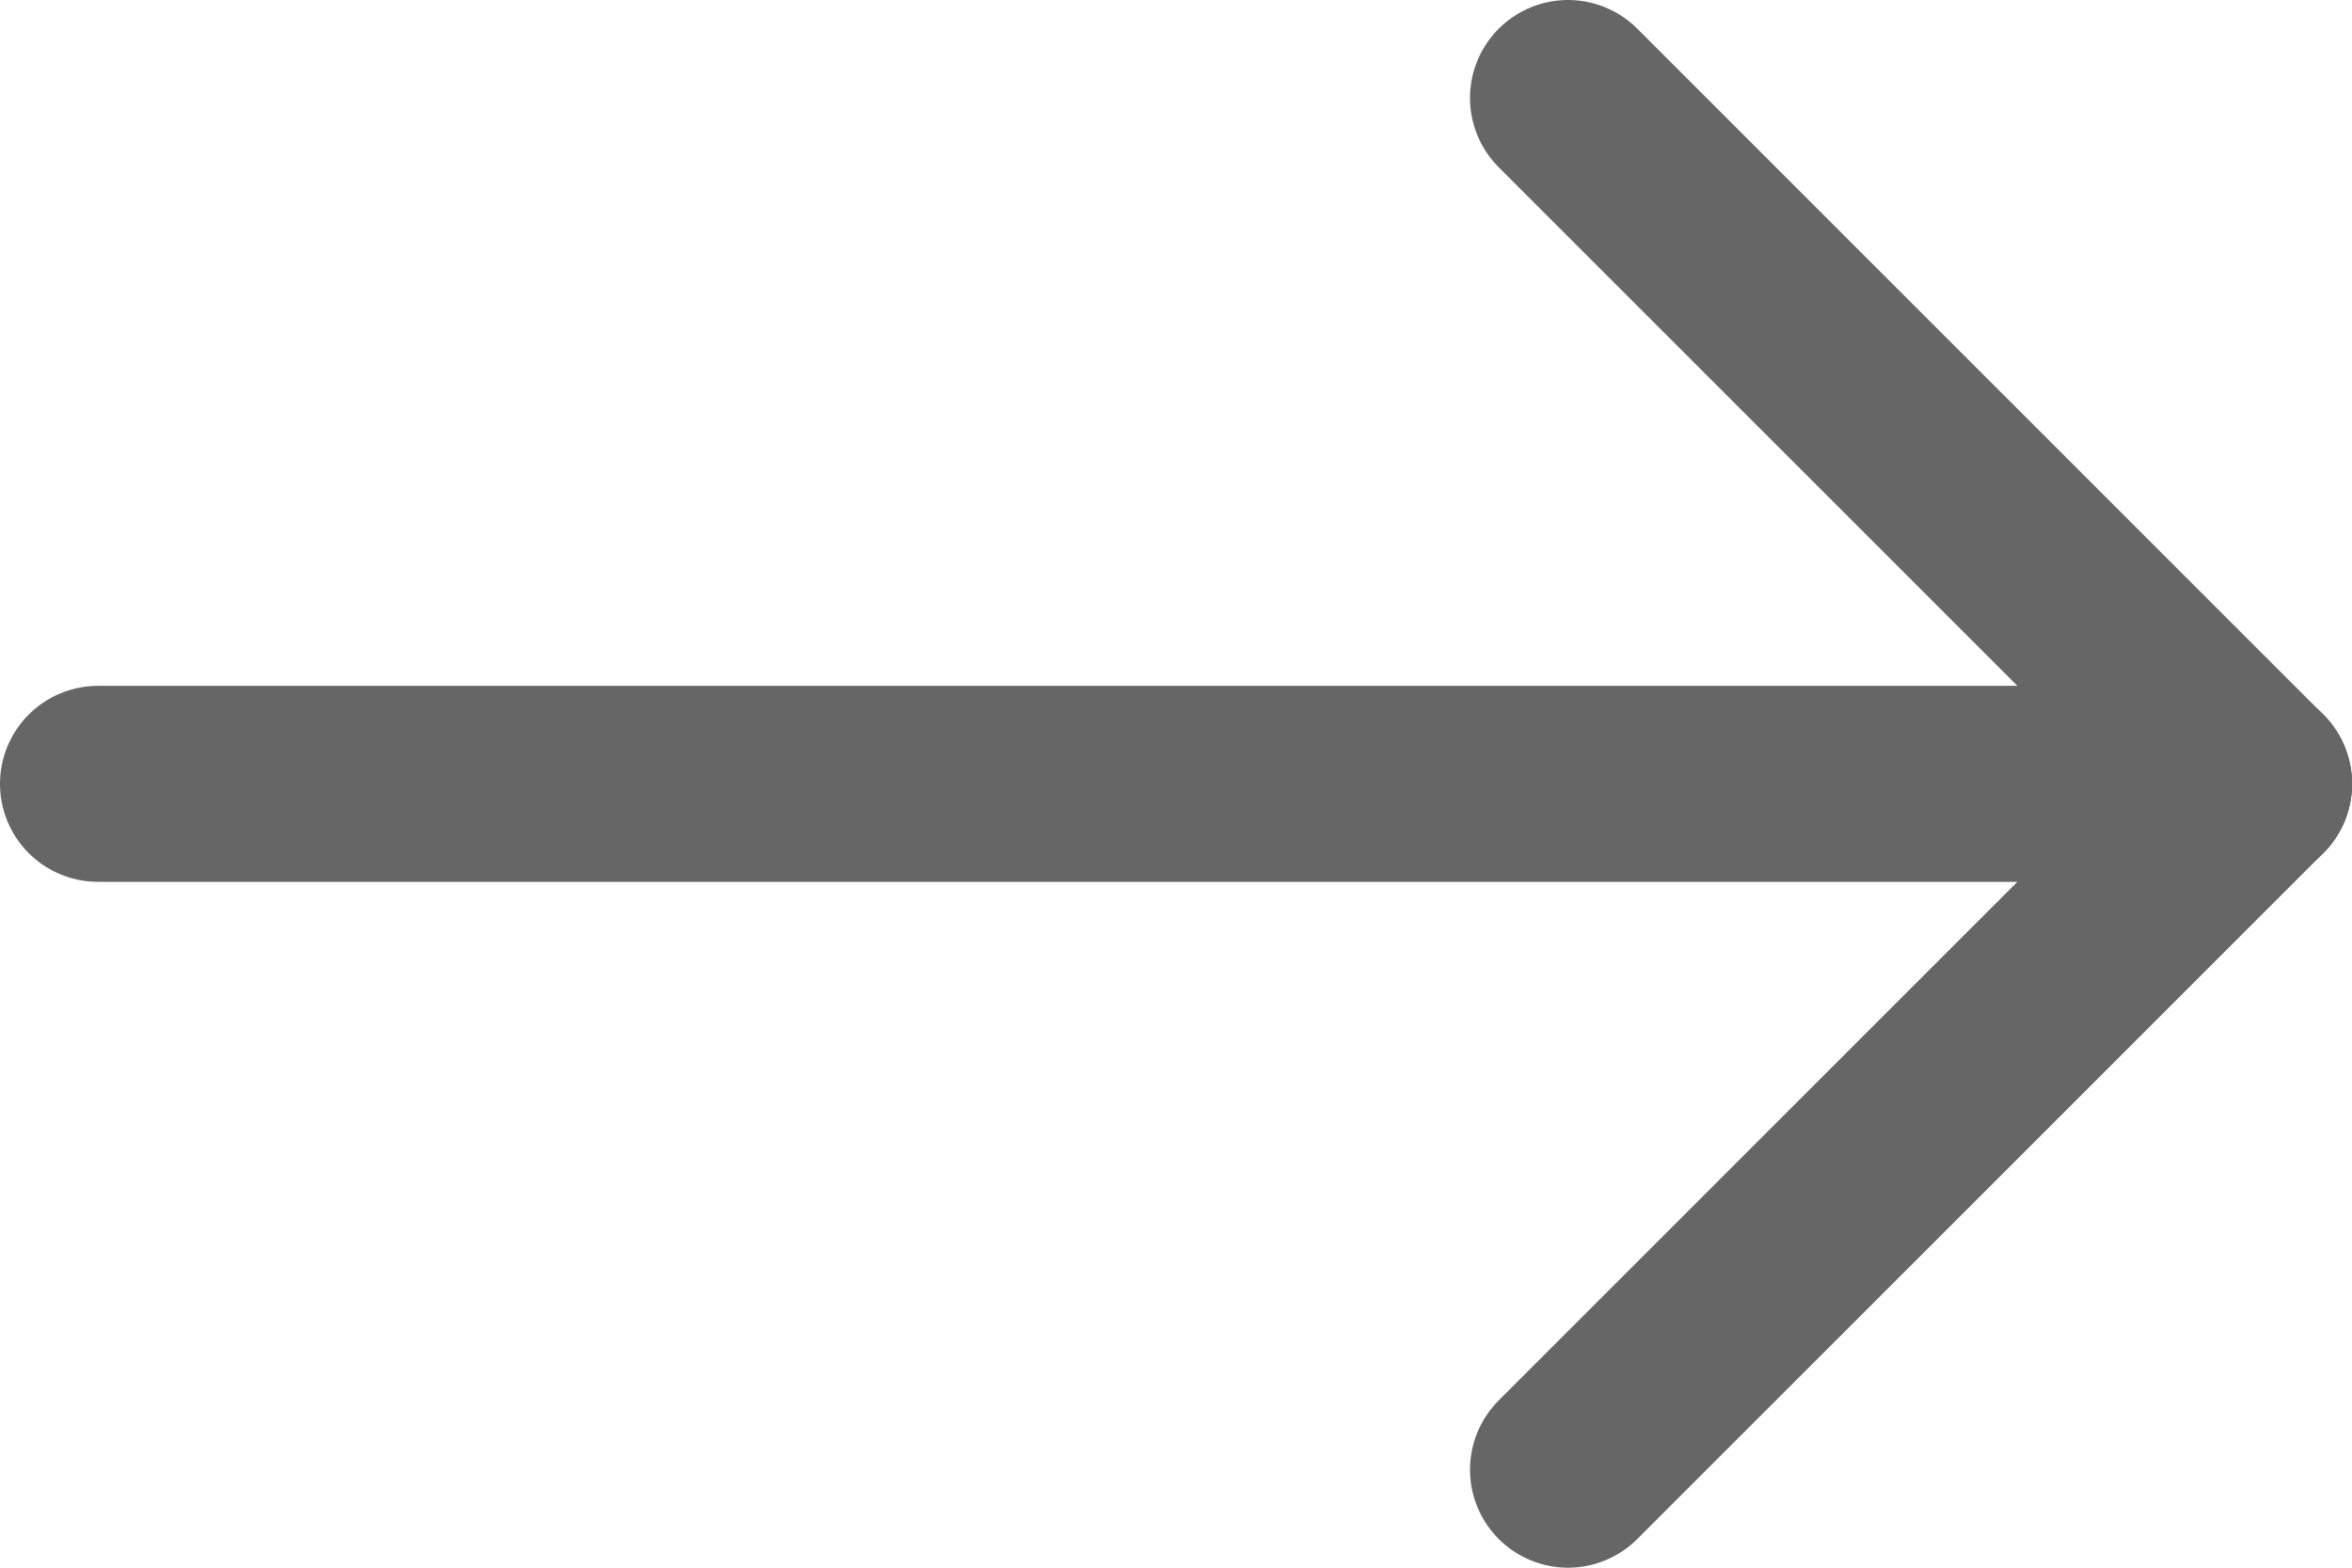
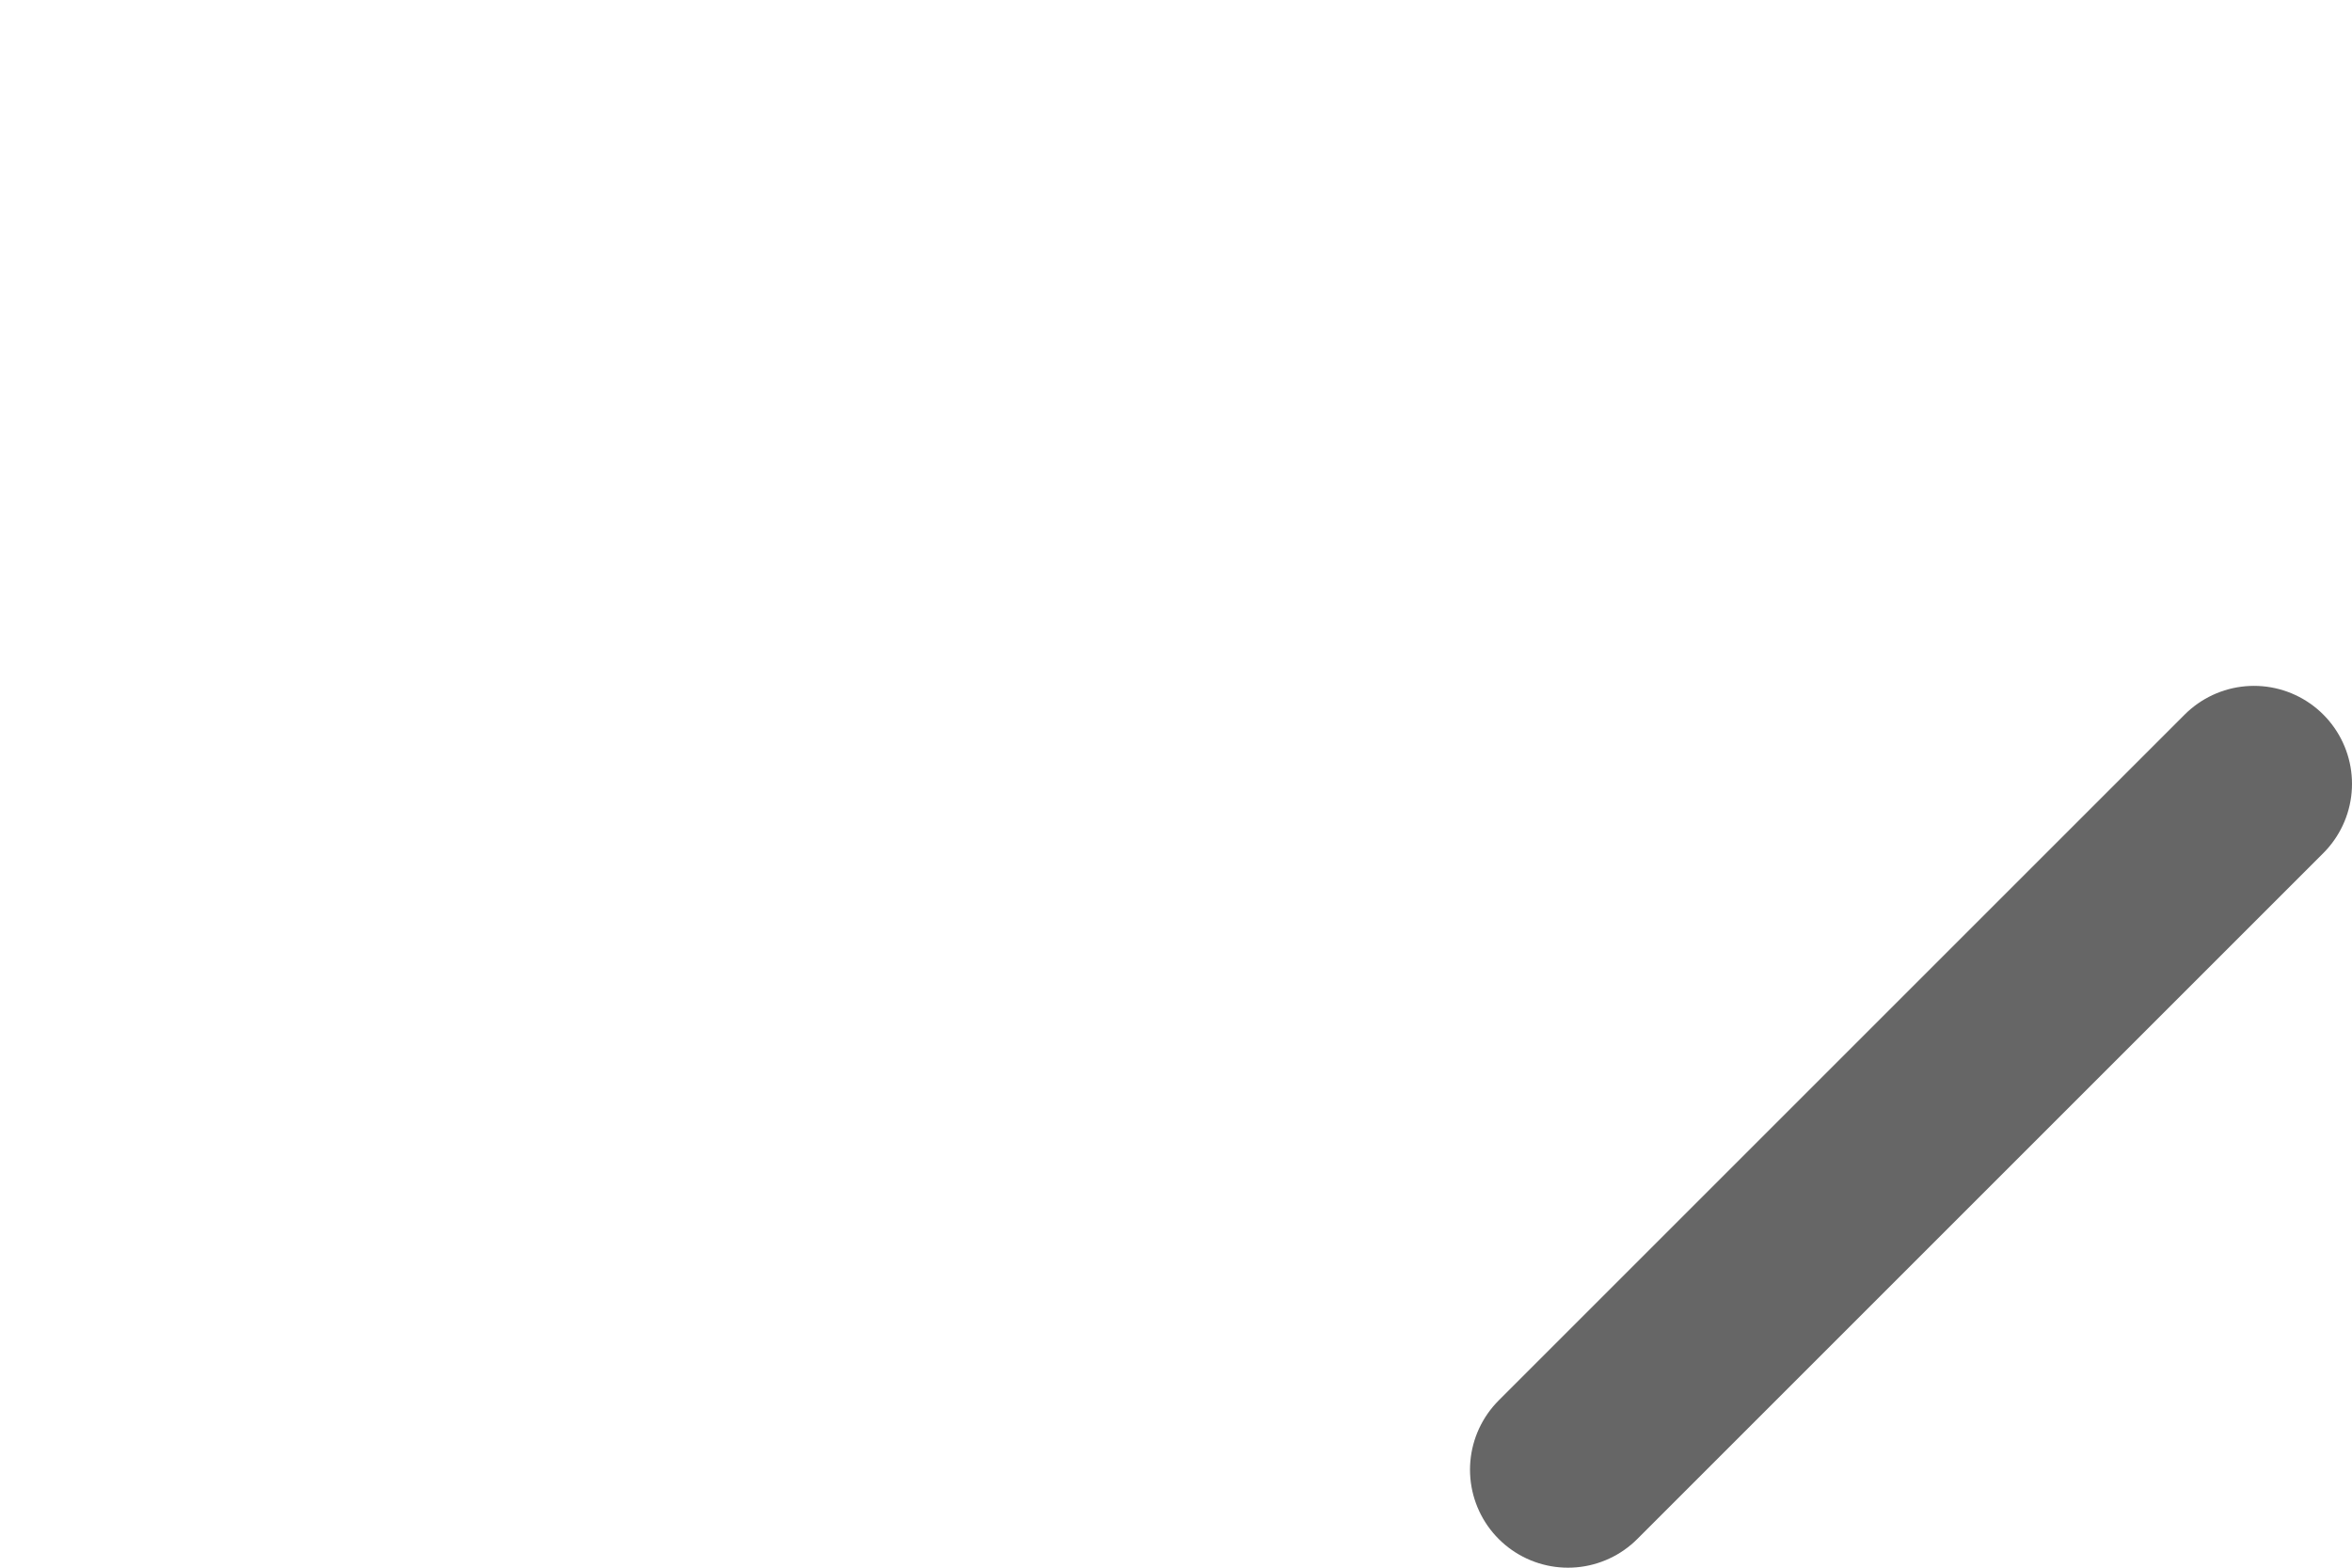
<svg xmlns="http://www.w3.org/2000/svg" version="1.1" id="Layer_1" x="0px" y="0px" viewBox="0 0 24 16" style="enable-background:new 0 0 24 16;" xml:space="preserve">
  <style type="text/css">
	.st0{fill:none;stroke:#666666;stroke-width:2;stroke-linecap:round;stroke-linejoin:round;stroke-miterlimit:10;}
</style>
-   <line class="st0" x1="1" y1="8" x2="23" y2="8" />
-   <line class="st0" x1="16" y1="1" x2="23" y2="8" />
  <line class="st0" x1="16" y1="15" x2="23" y2="8" />
</svg>